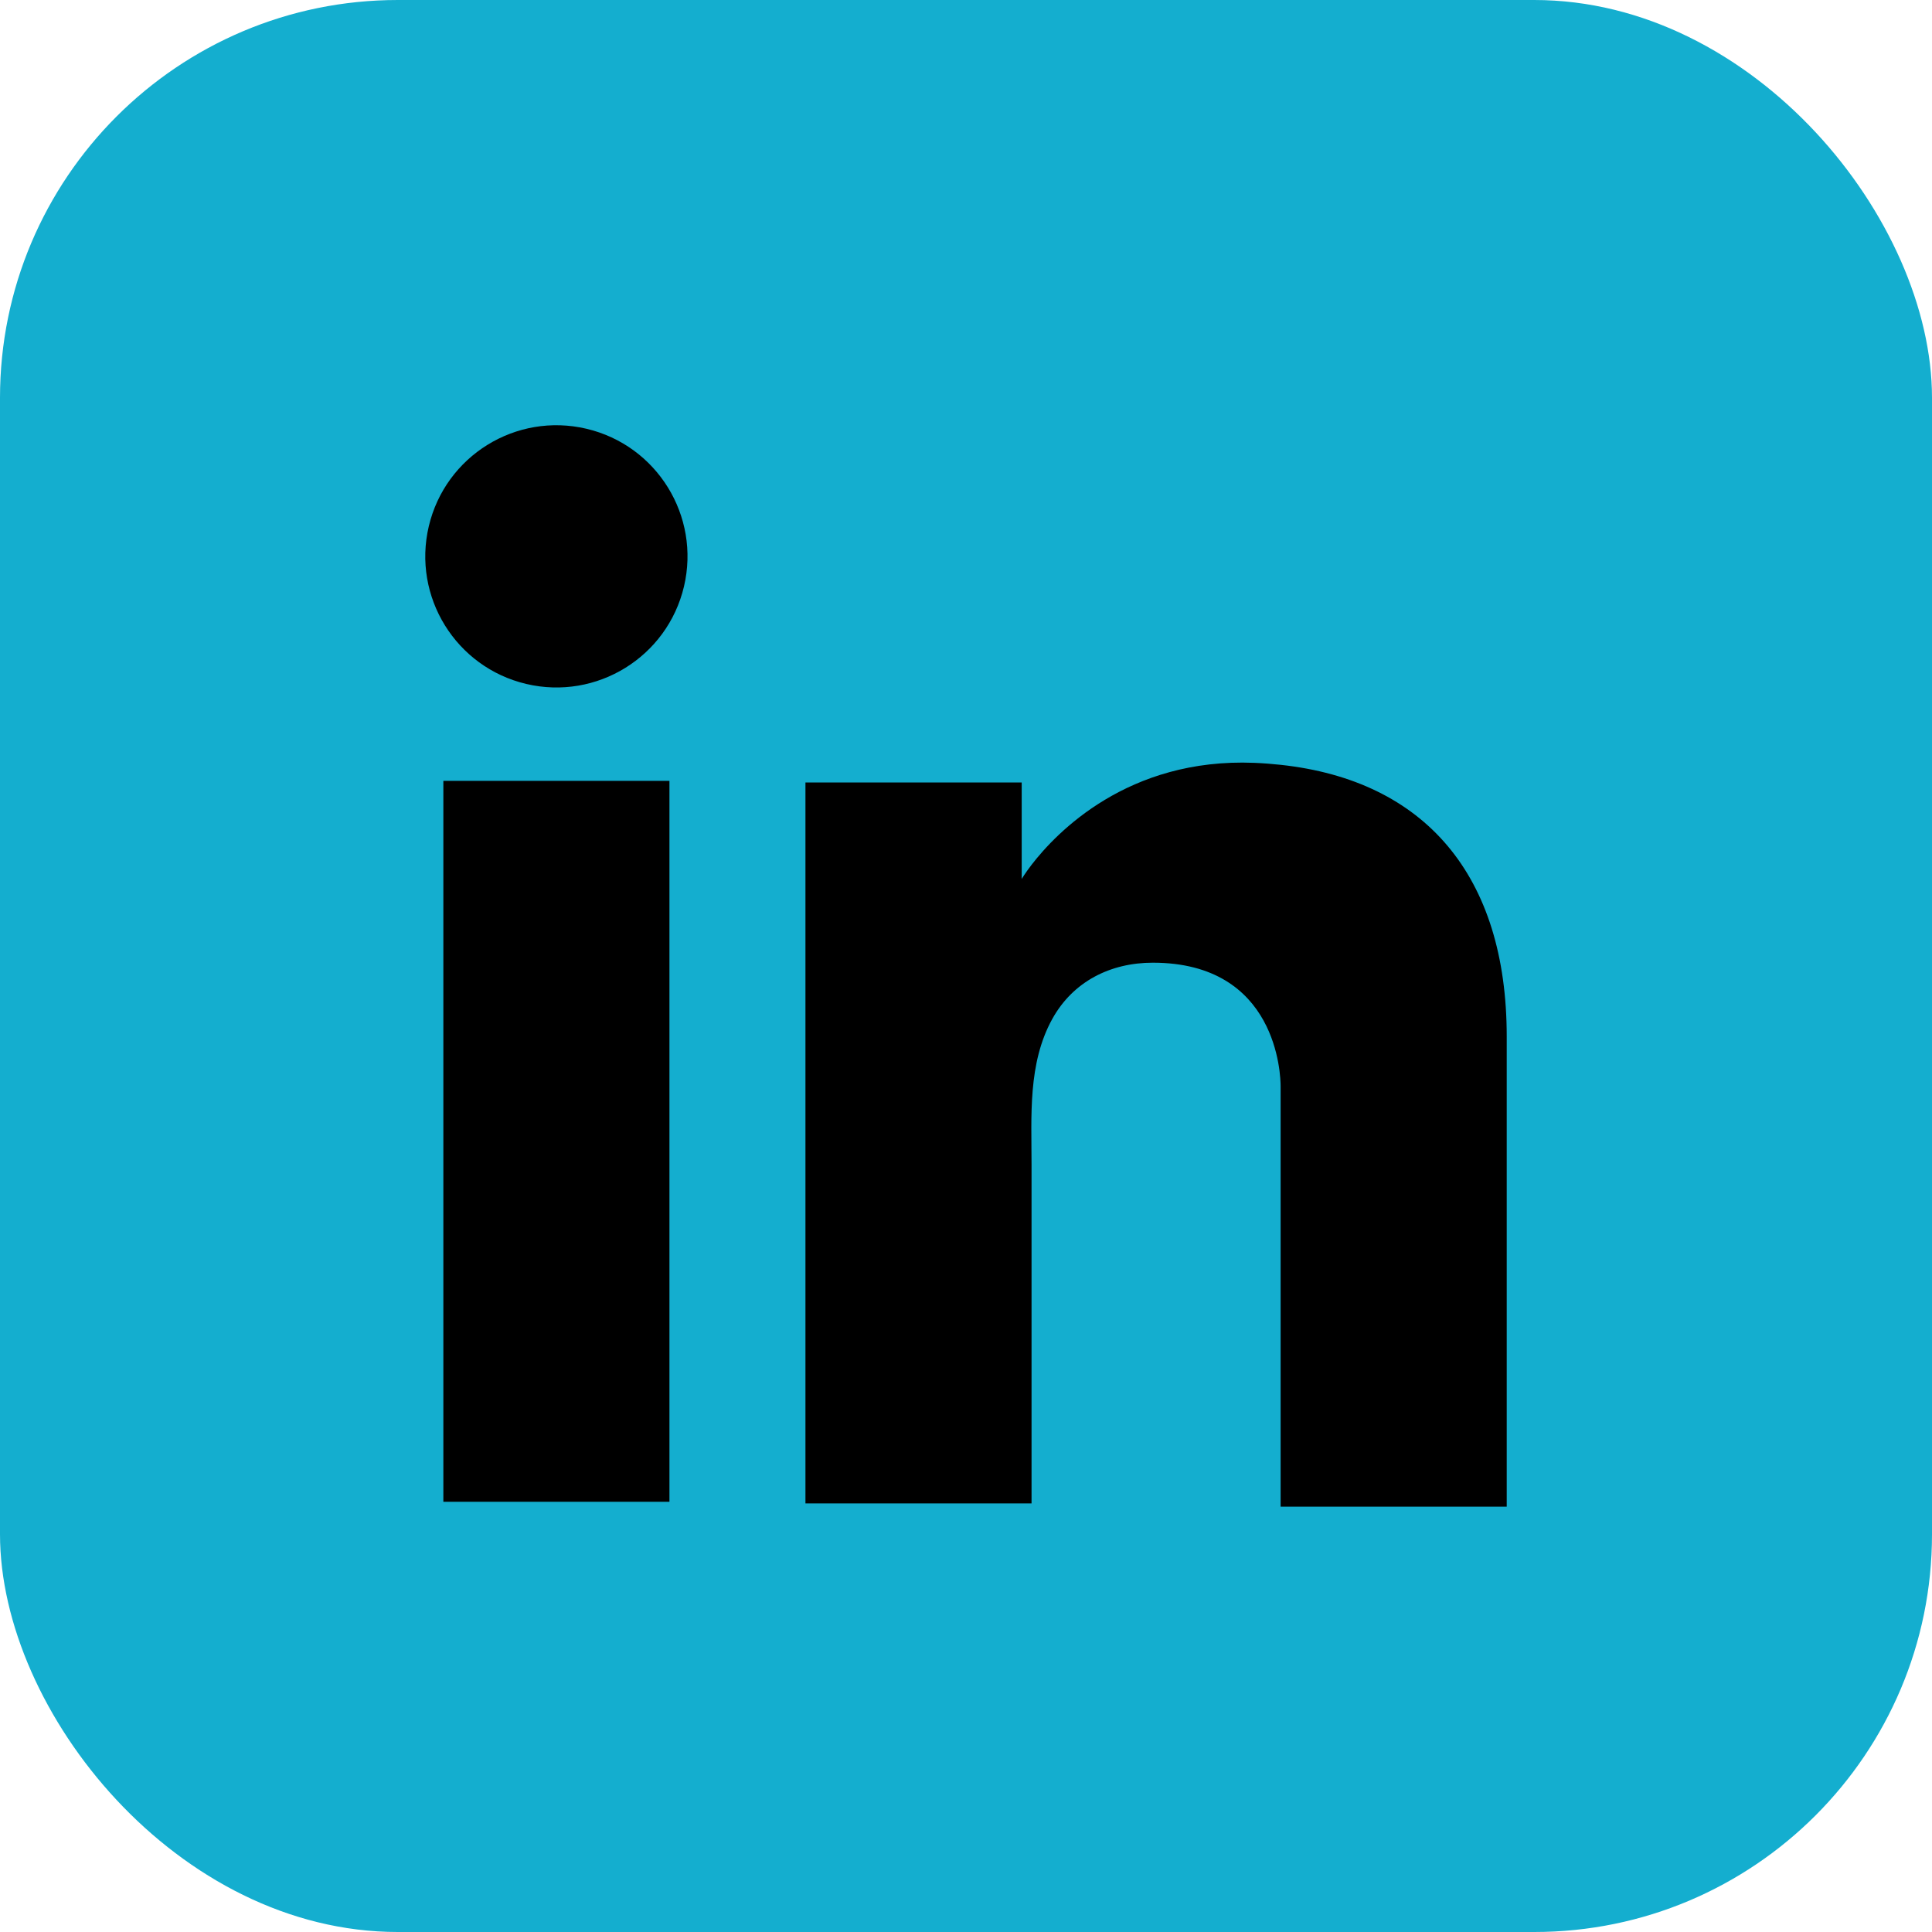
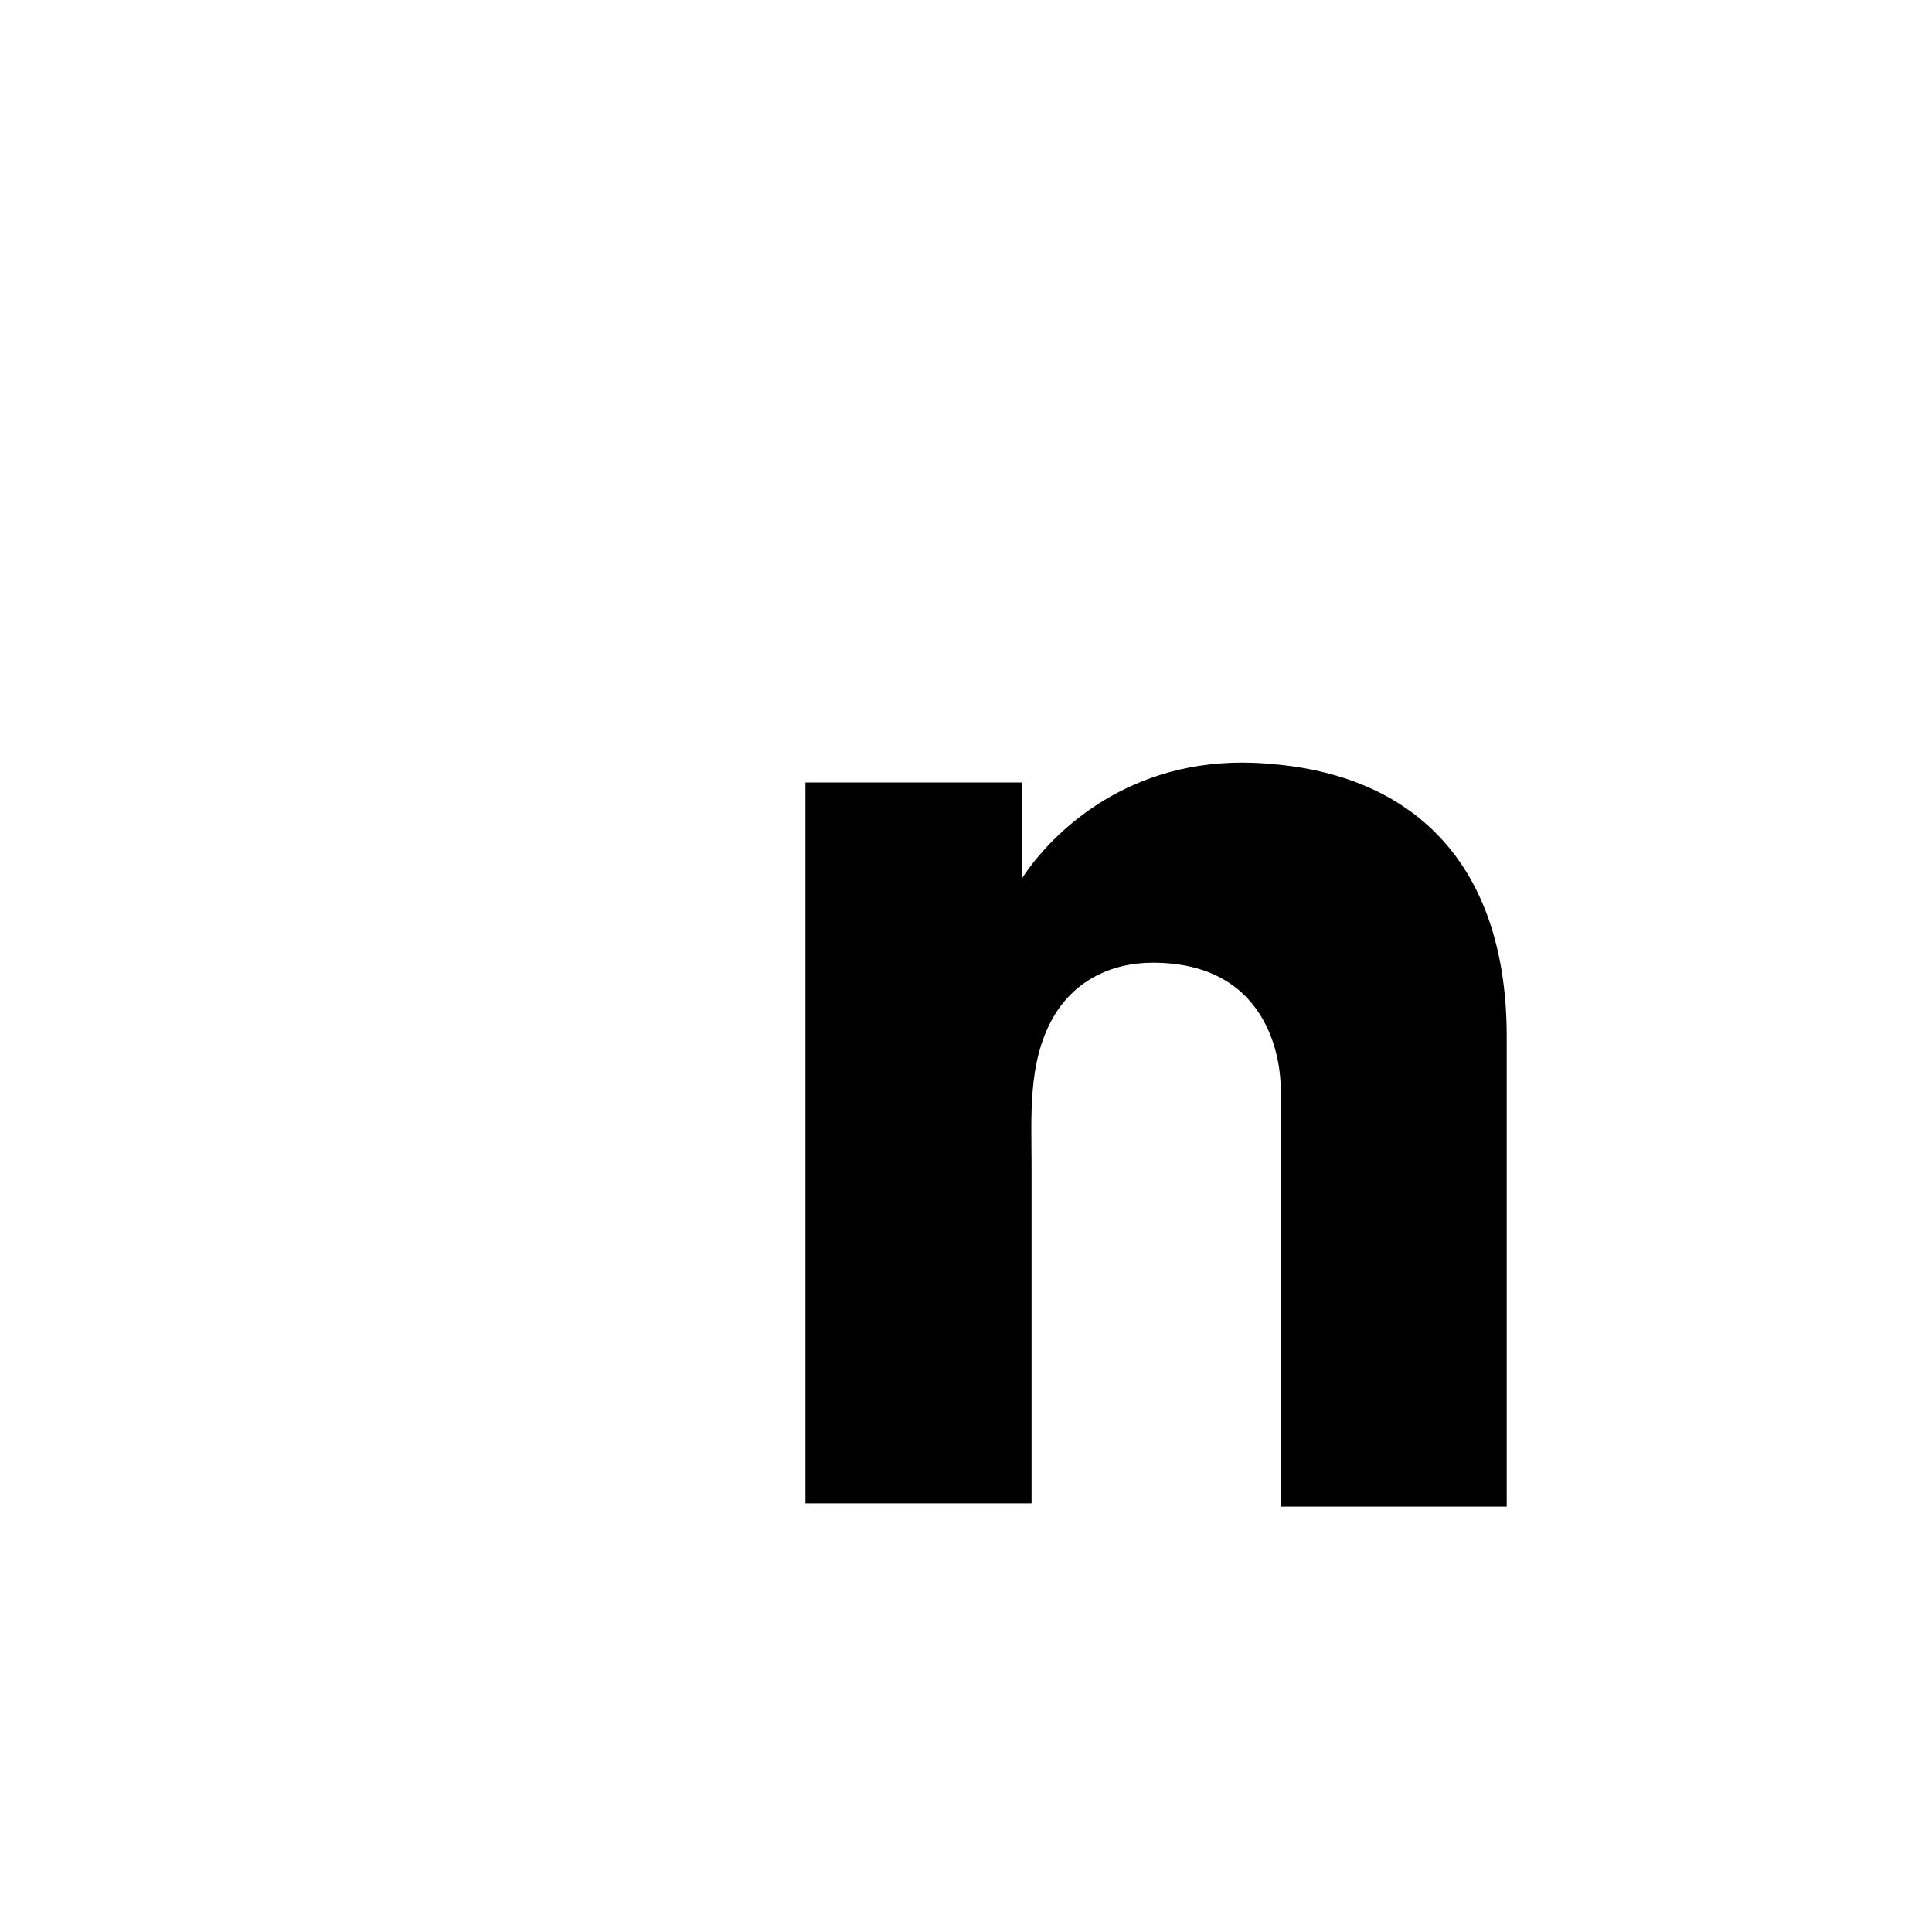
<svg xmlns="http://www.w3.org/2000/svg" id="Layer_2" viewBox="0 0 370.93 370.93">
  <defs>
    <style>.cls-1{fill:#14aecf;}</style>
  </defs>
  <g id="_ÎÓÈ_1">
    <g>
-       <rect class="cls-1" width="370.93" height="370.93" rx="76.38" ry="76.38" />
      <g>
-         <rect x="85.12" y="149.92" width="43.41" height="138.41" />
        <path d="M245.86,146.84c-1.64-.18-3.32-.31-5.03-.38-24.3-.99-38.04,13.43-42.78,19.58-1.26,1.65-1.89,2.71-1.89,2.71v-18.52h-41.52v138.41h43.41v-65.03c0-9.39-.73-19.43,3.97-27.96,3.98-7.21,11.17-10.82,19.31-10.82,23.97,0,24.54,21.69,24.54,23.75v80.69h43.41v-90.28c0-30.89-15.7-49.16-43.41-52.15Z" />
-         <circle cx="106.83" cy="106.83" r="25.17" transform="translate(-21.69 186.25) rotate(-76.72)" />
      </g>
    </g>
  </g>
</svg>